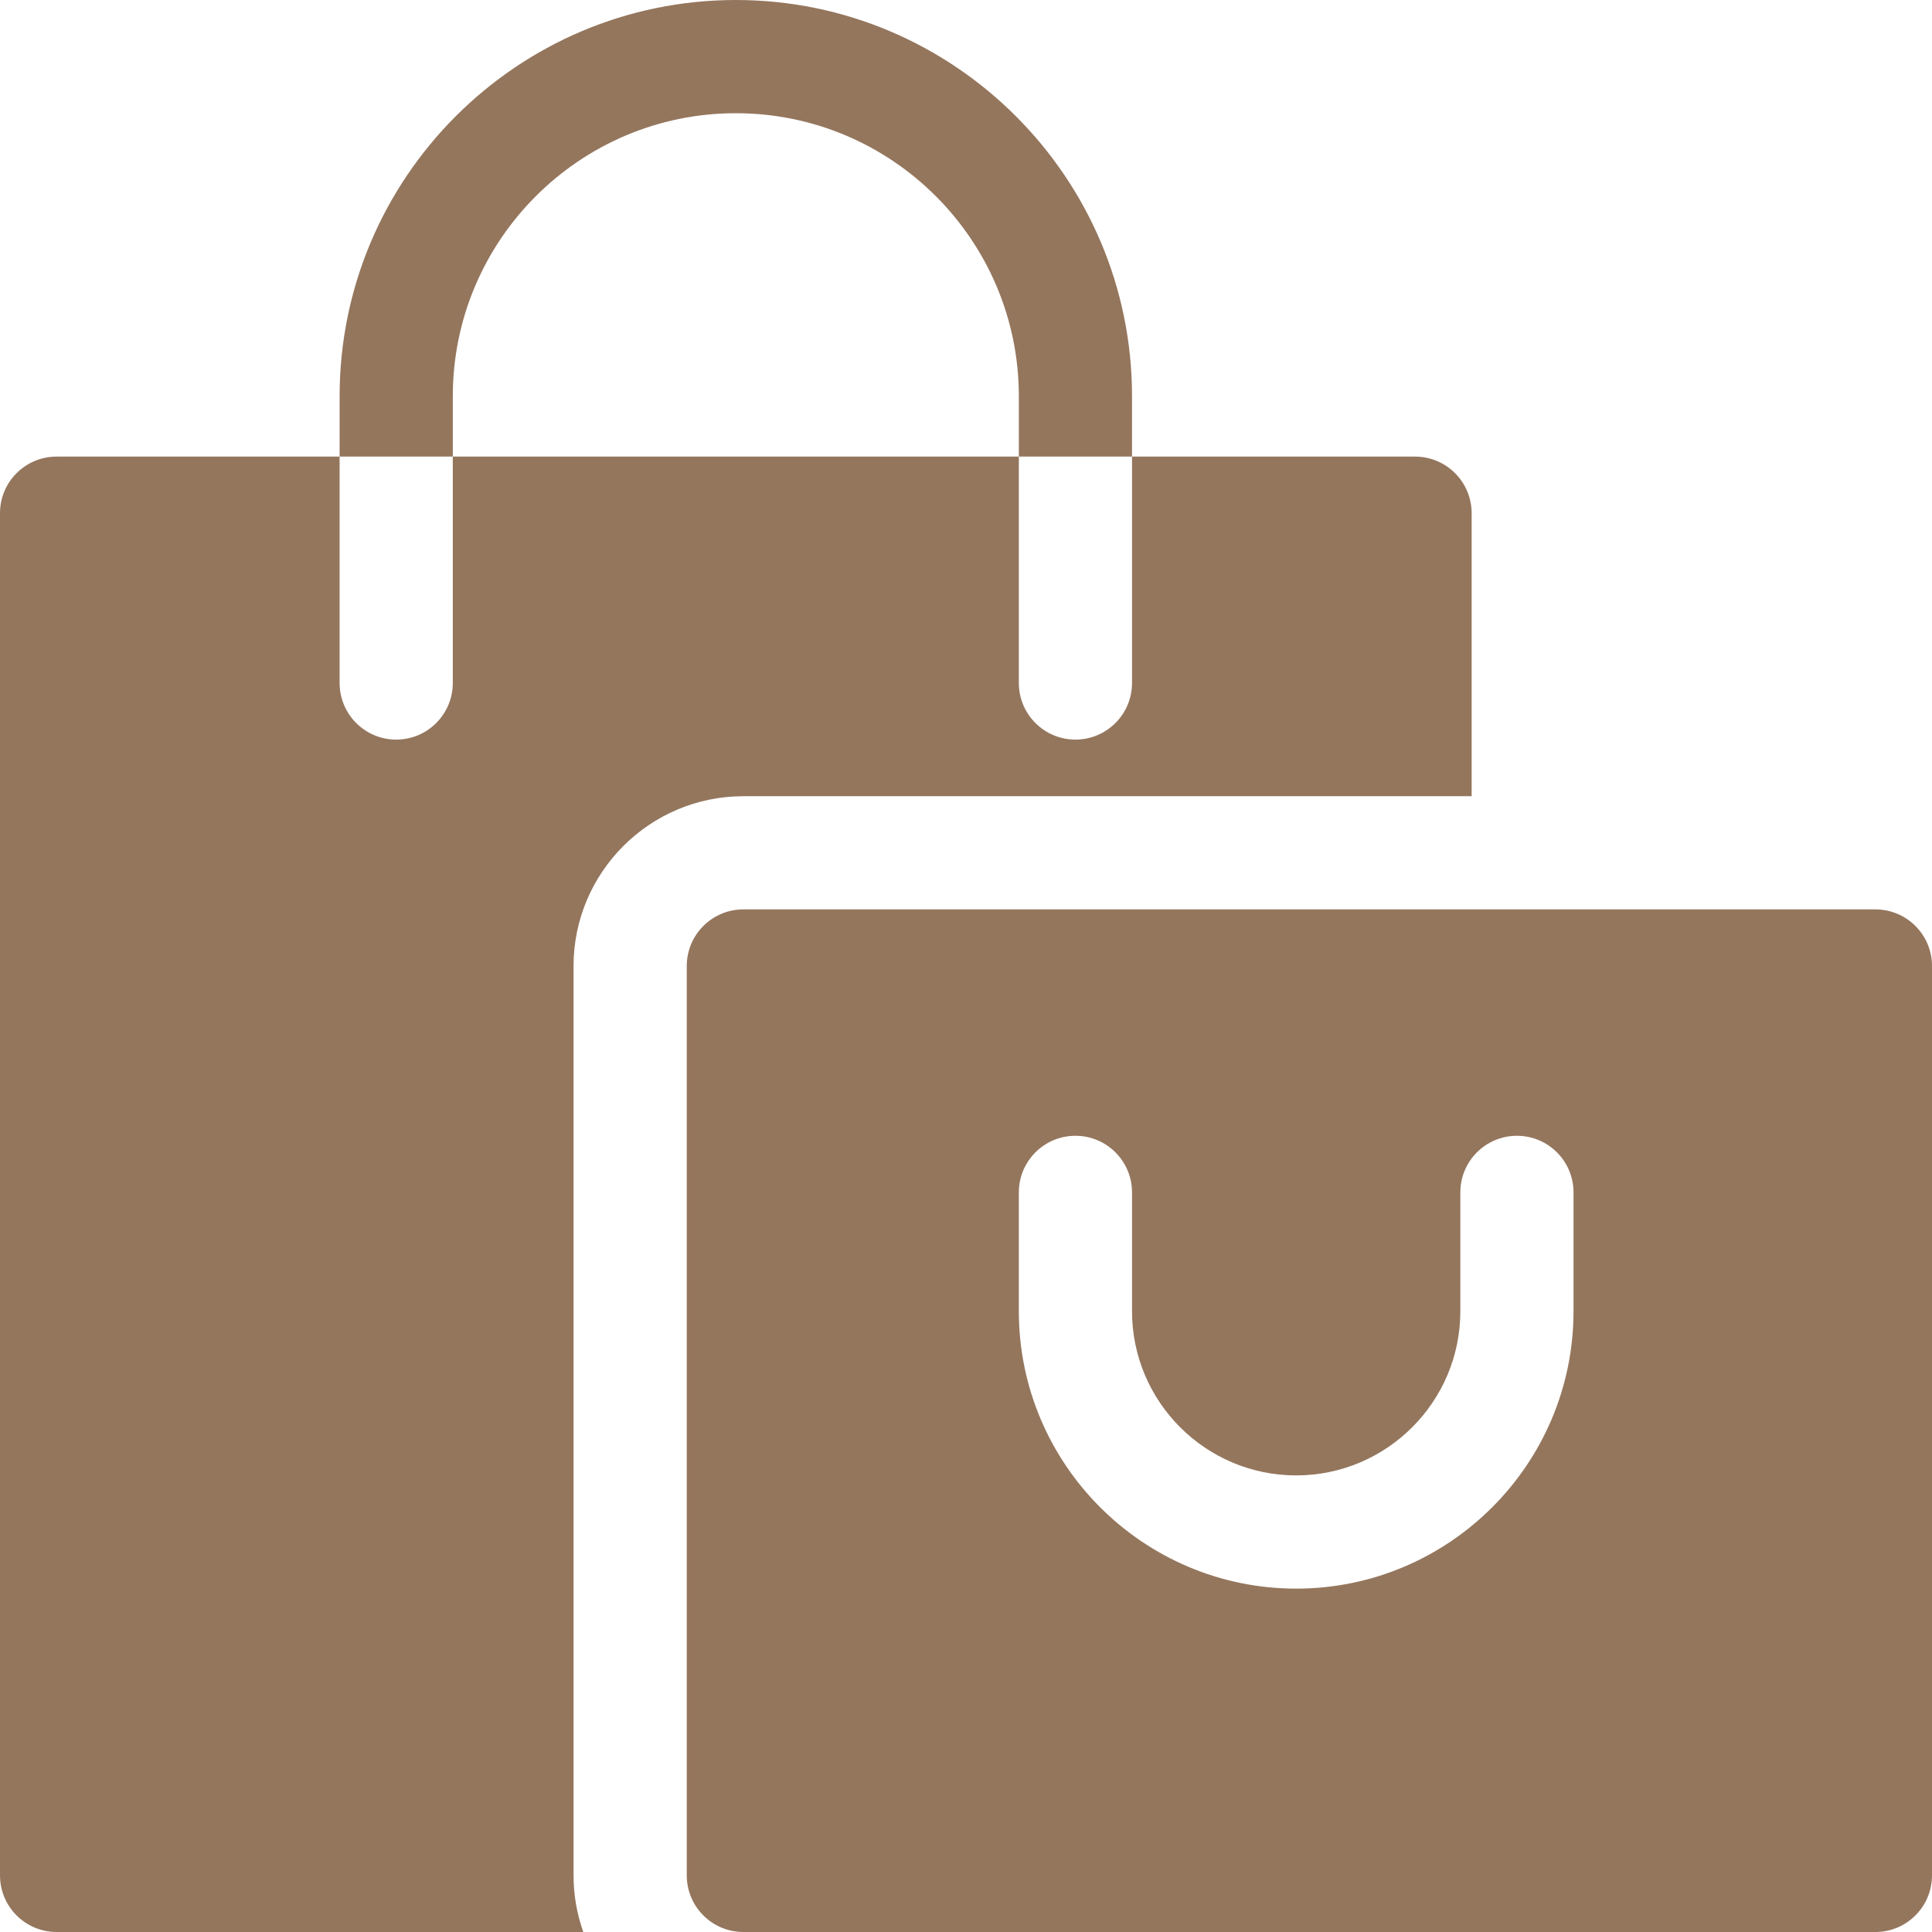
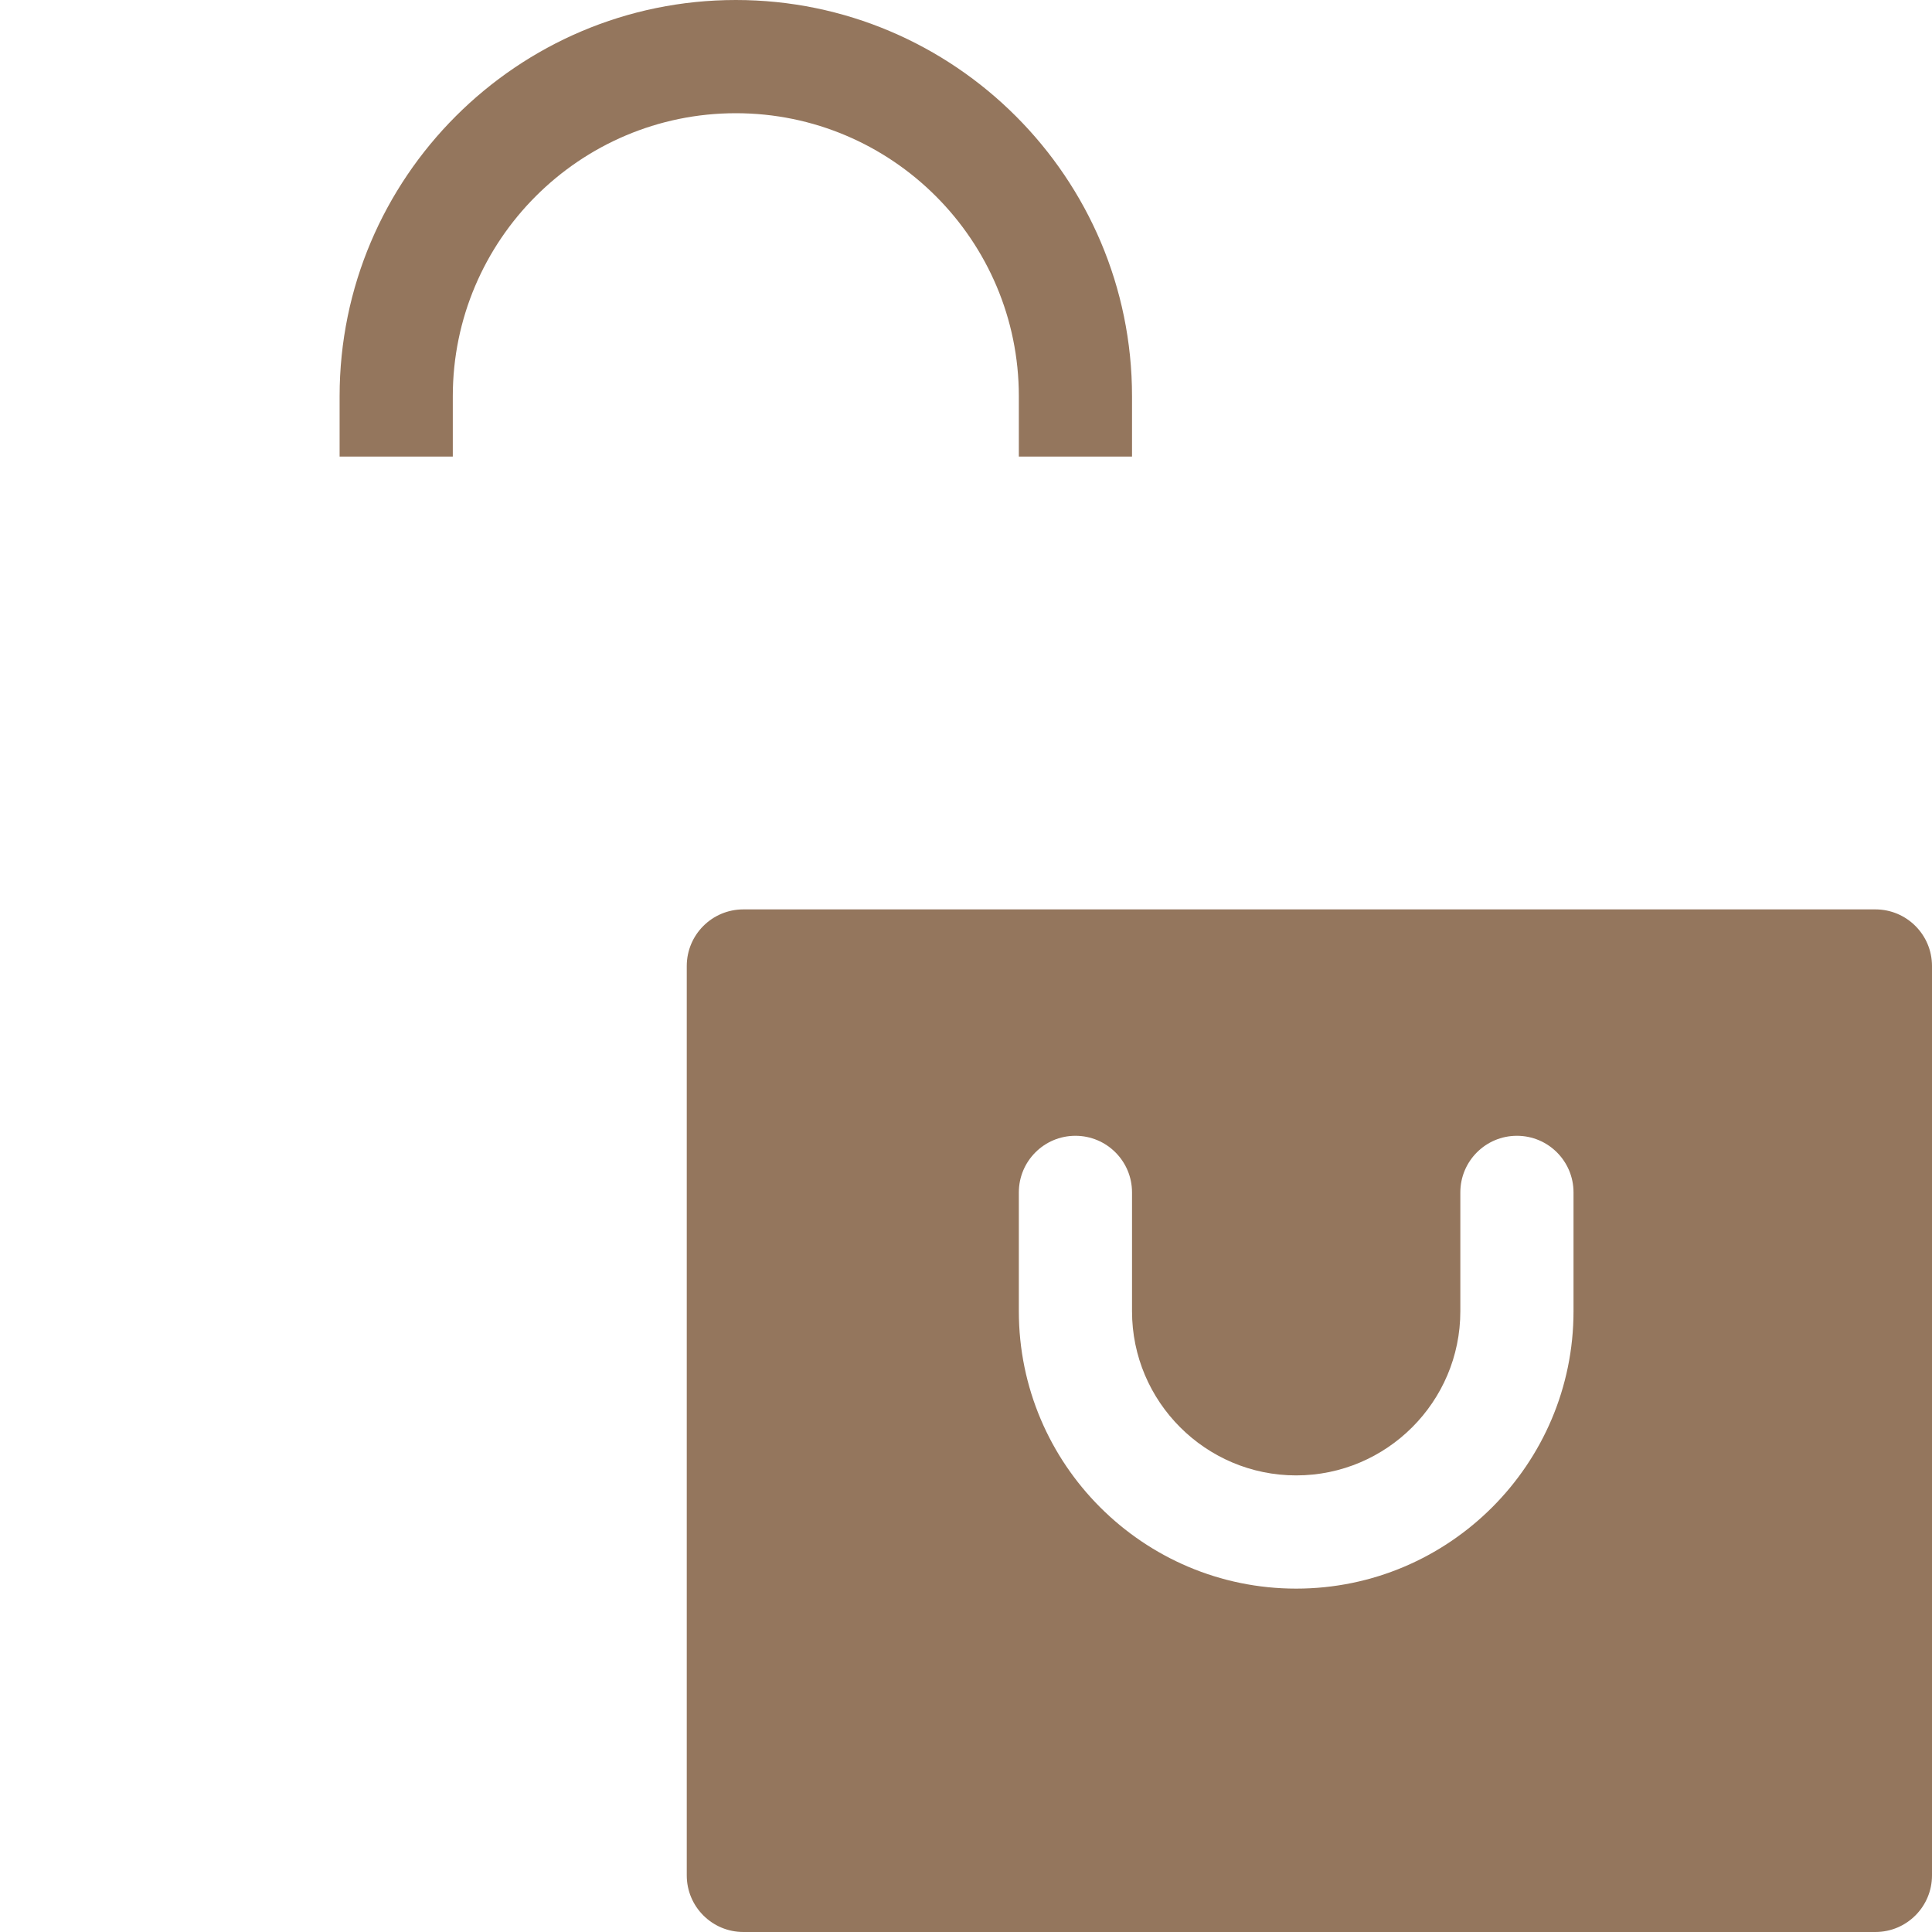
<svg xmlns="http://www.w3.org/2000/svg" width="60" height="60" viewBox="0 0 60 60" fill="none">
-   <path d="M23.086 24.727H45.703V15.938C45.703 14.967 44.916 14.18 43.945 14.18H35.156V21.211C35.156 22.181 34.369 22.969 33.398 22.969C32.428 22.969 31.641 22.181 31.641 21.211V14.18H14.062V21.211C14.062 22.181 13.275 22.969 12.305 22.969C11.334 22.969 10.547 22.181 10.547 21.211V14.18H1.758C0.787 14.18 0 14.967 0 15.938V58.242C0 59.213 0.787 60 1.758 60H18.115C17.914 59.436 17.812 58.841 17.812 58.242V30C17.812 27.093 20.179 24.727 23.086 24.727Z" fill="#94765D" />
  <path d="M58.242 28.242H23.086C22.115 28.242 21.328 29.029 21.328 30V58.242C21.328 59.213 22.115 60 23.086 60H58.242C59.213 60 60 59.213 60 58.242V30C60 29.029 59.213 28.242 58.242 28.242ZM48.867 40.723C48.867 45.472 45.003 49.336 40.254 49.336C35.505 49.336 31.641 45.472 31.641 40.723V37.031C31.641 36.06 32.428 35.273 33.398 35.273C34.369 35.273 35.156 36.06 35.156 37.031V40.723C35.156 43.533 37.443 45.82 40.254 45.82C43.065 45.82 45.352 43.533 45.352 40.723V37.031C45.352 36.06 46.139 35.273 47.109 35.273C48.08 35.273 48.867 36.06 48.867 37.031V40.723ZM14.062 12.305C14.062 7.459 18.006 3.516 22.852 3.516C27.698 3.516 31.641 7.459 31.641 12.305V14.18H35.156V12.305C35.156 5.52 29.637 0 22.852 0C16.067 0 10.547 5.52 10.547 12.305V14.18H14.062V12.305Z" fill="#94765D" />
</svg>